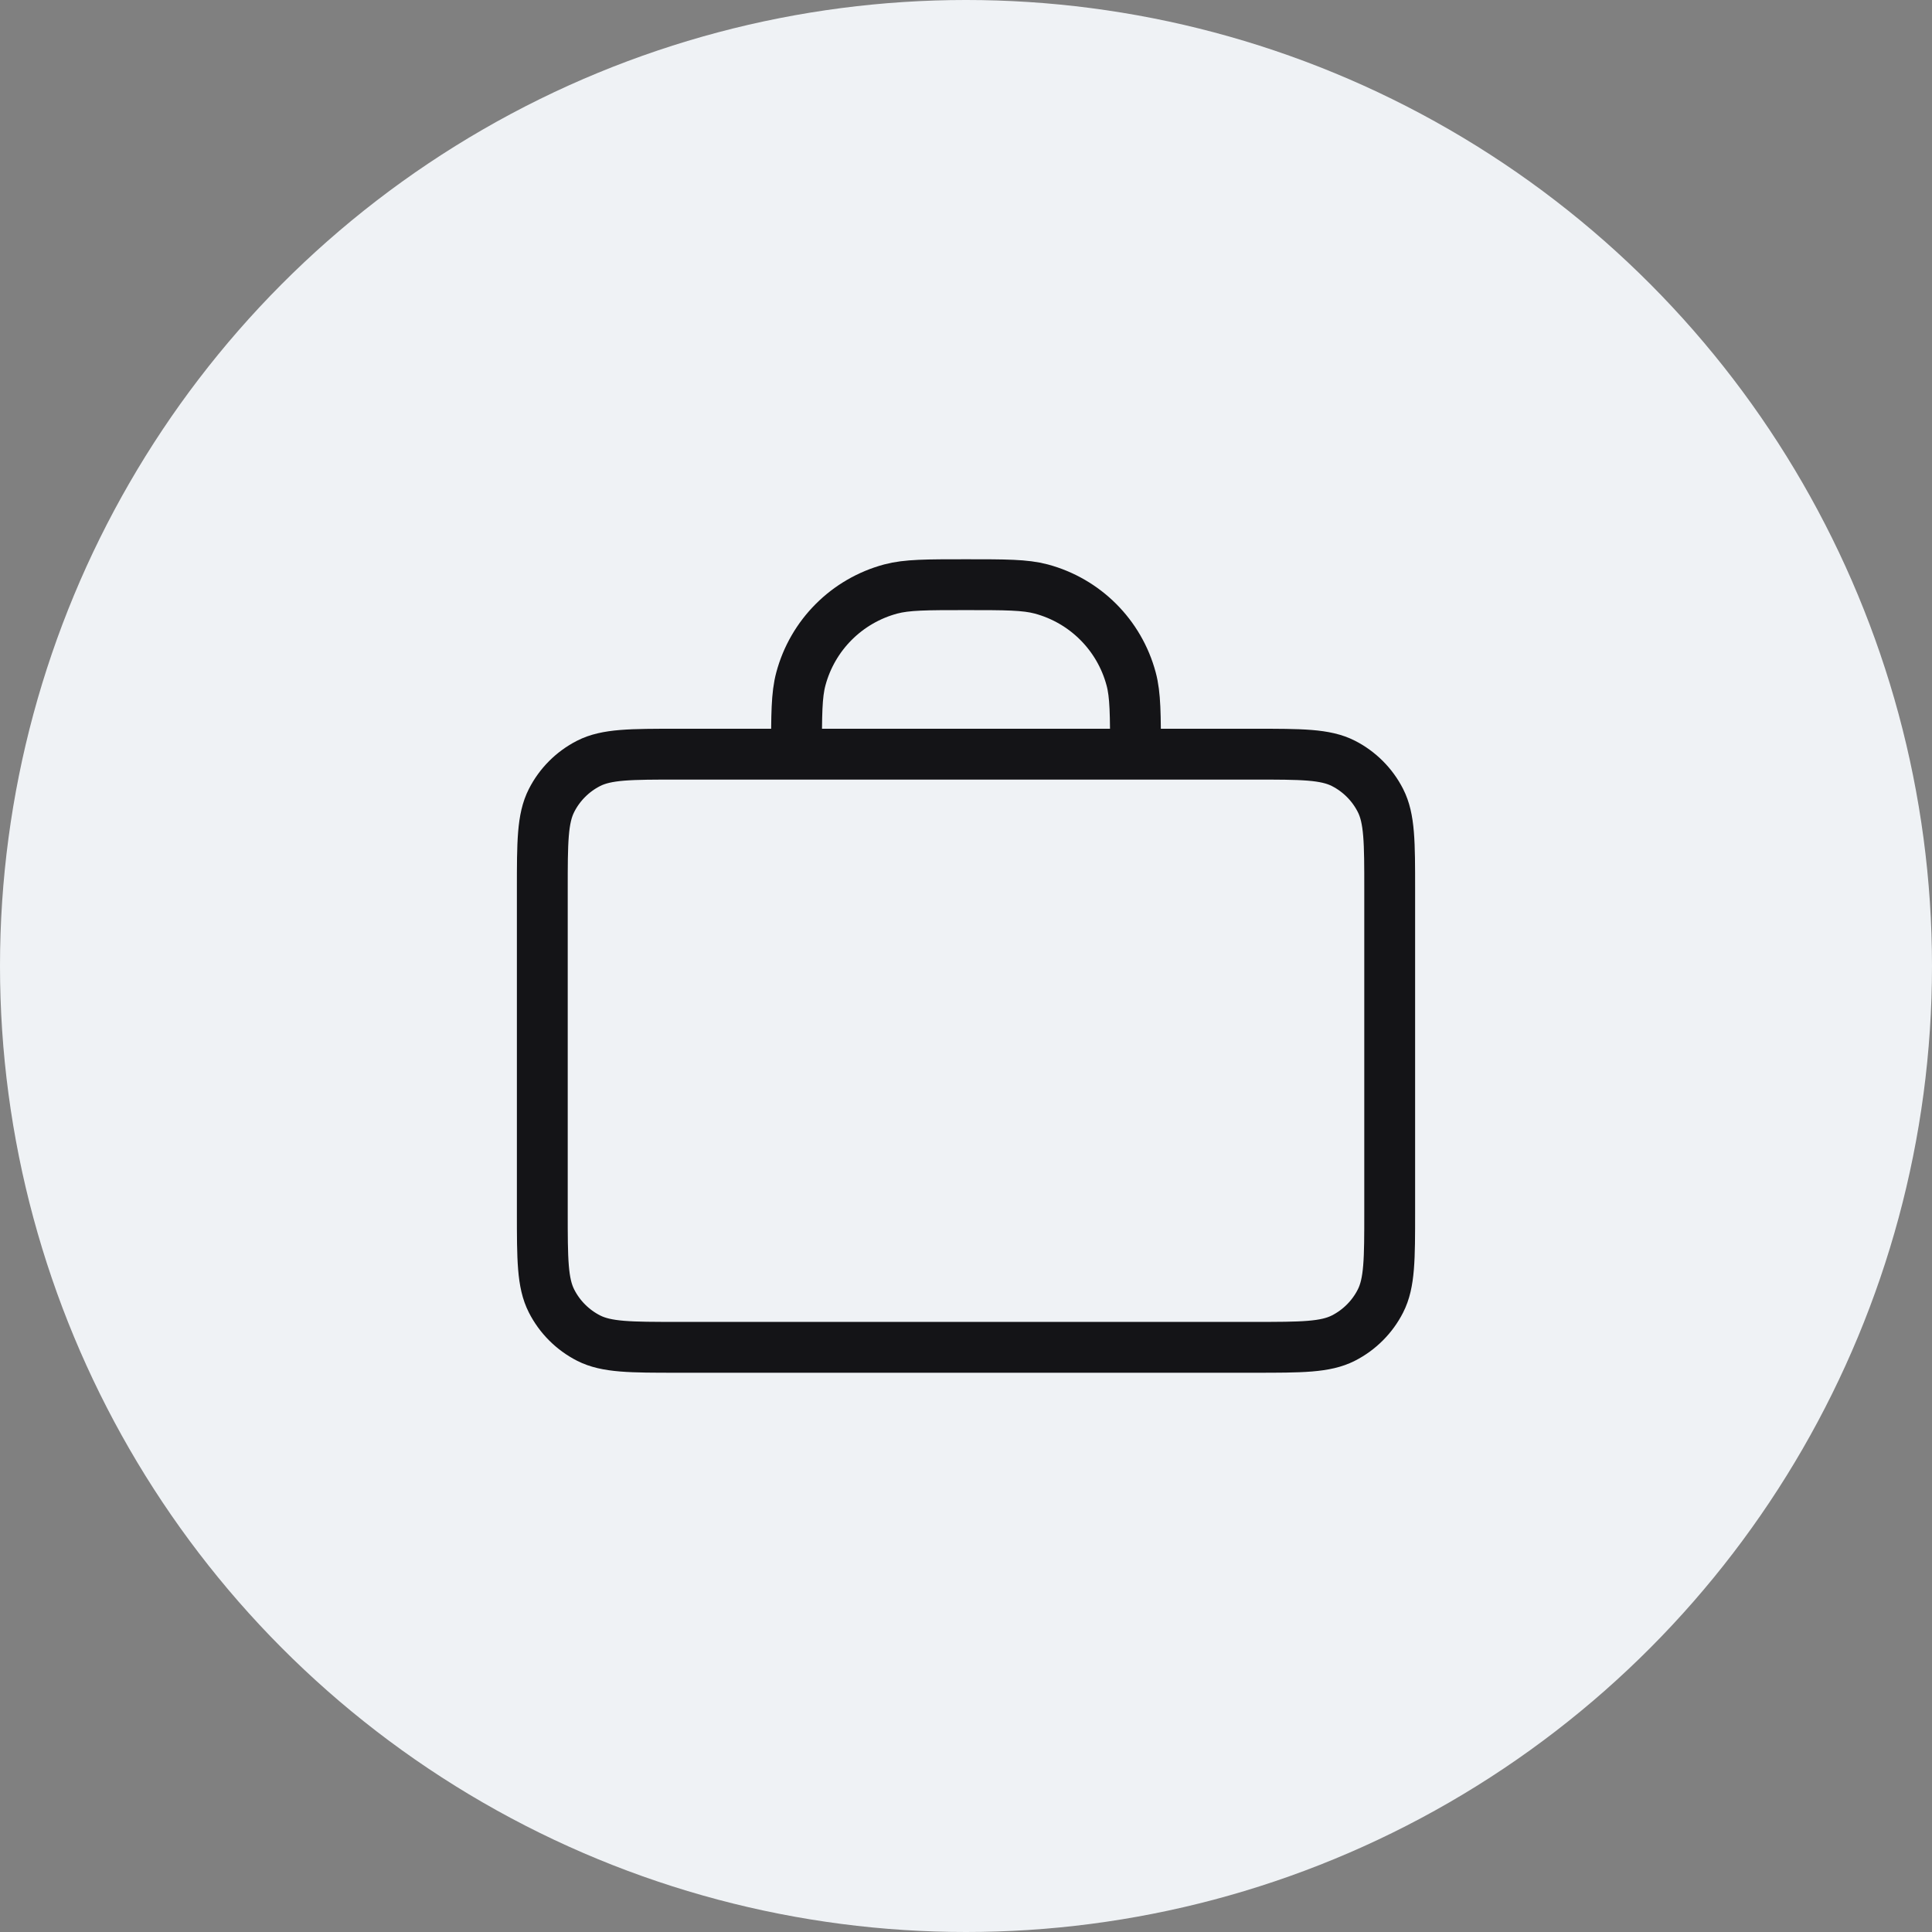
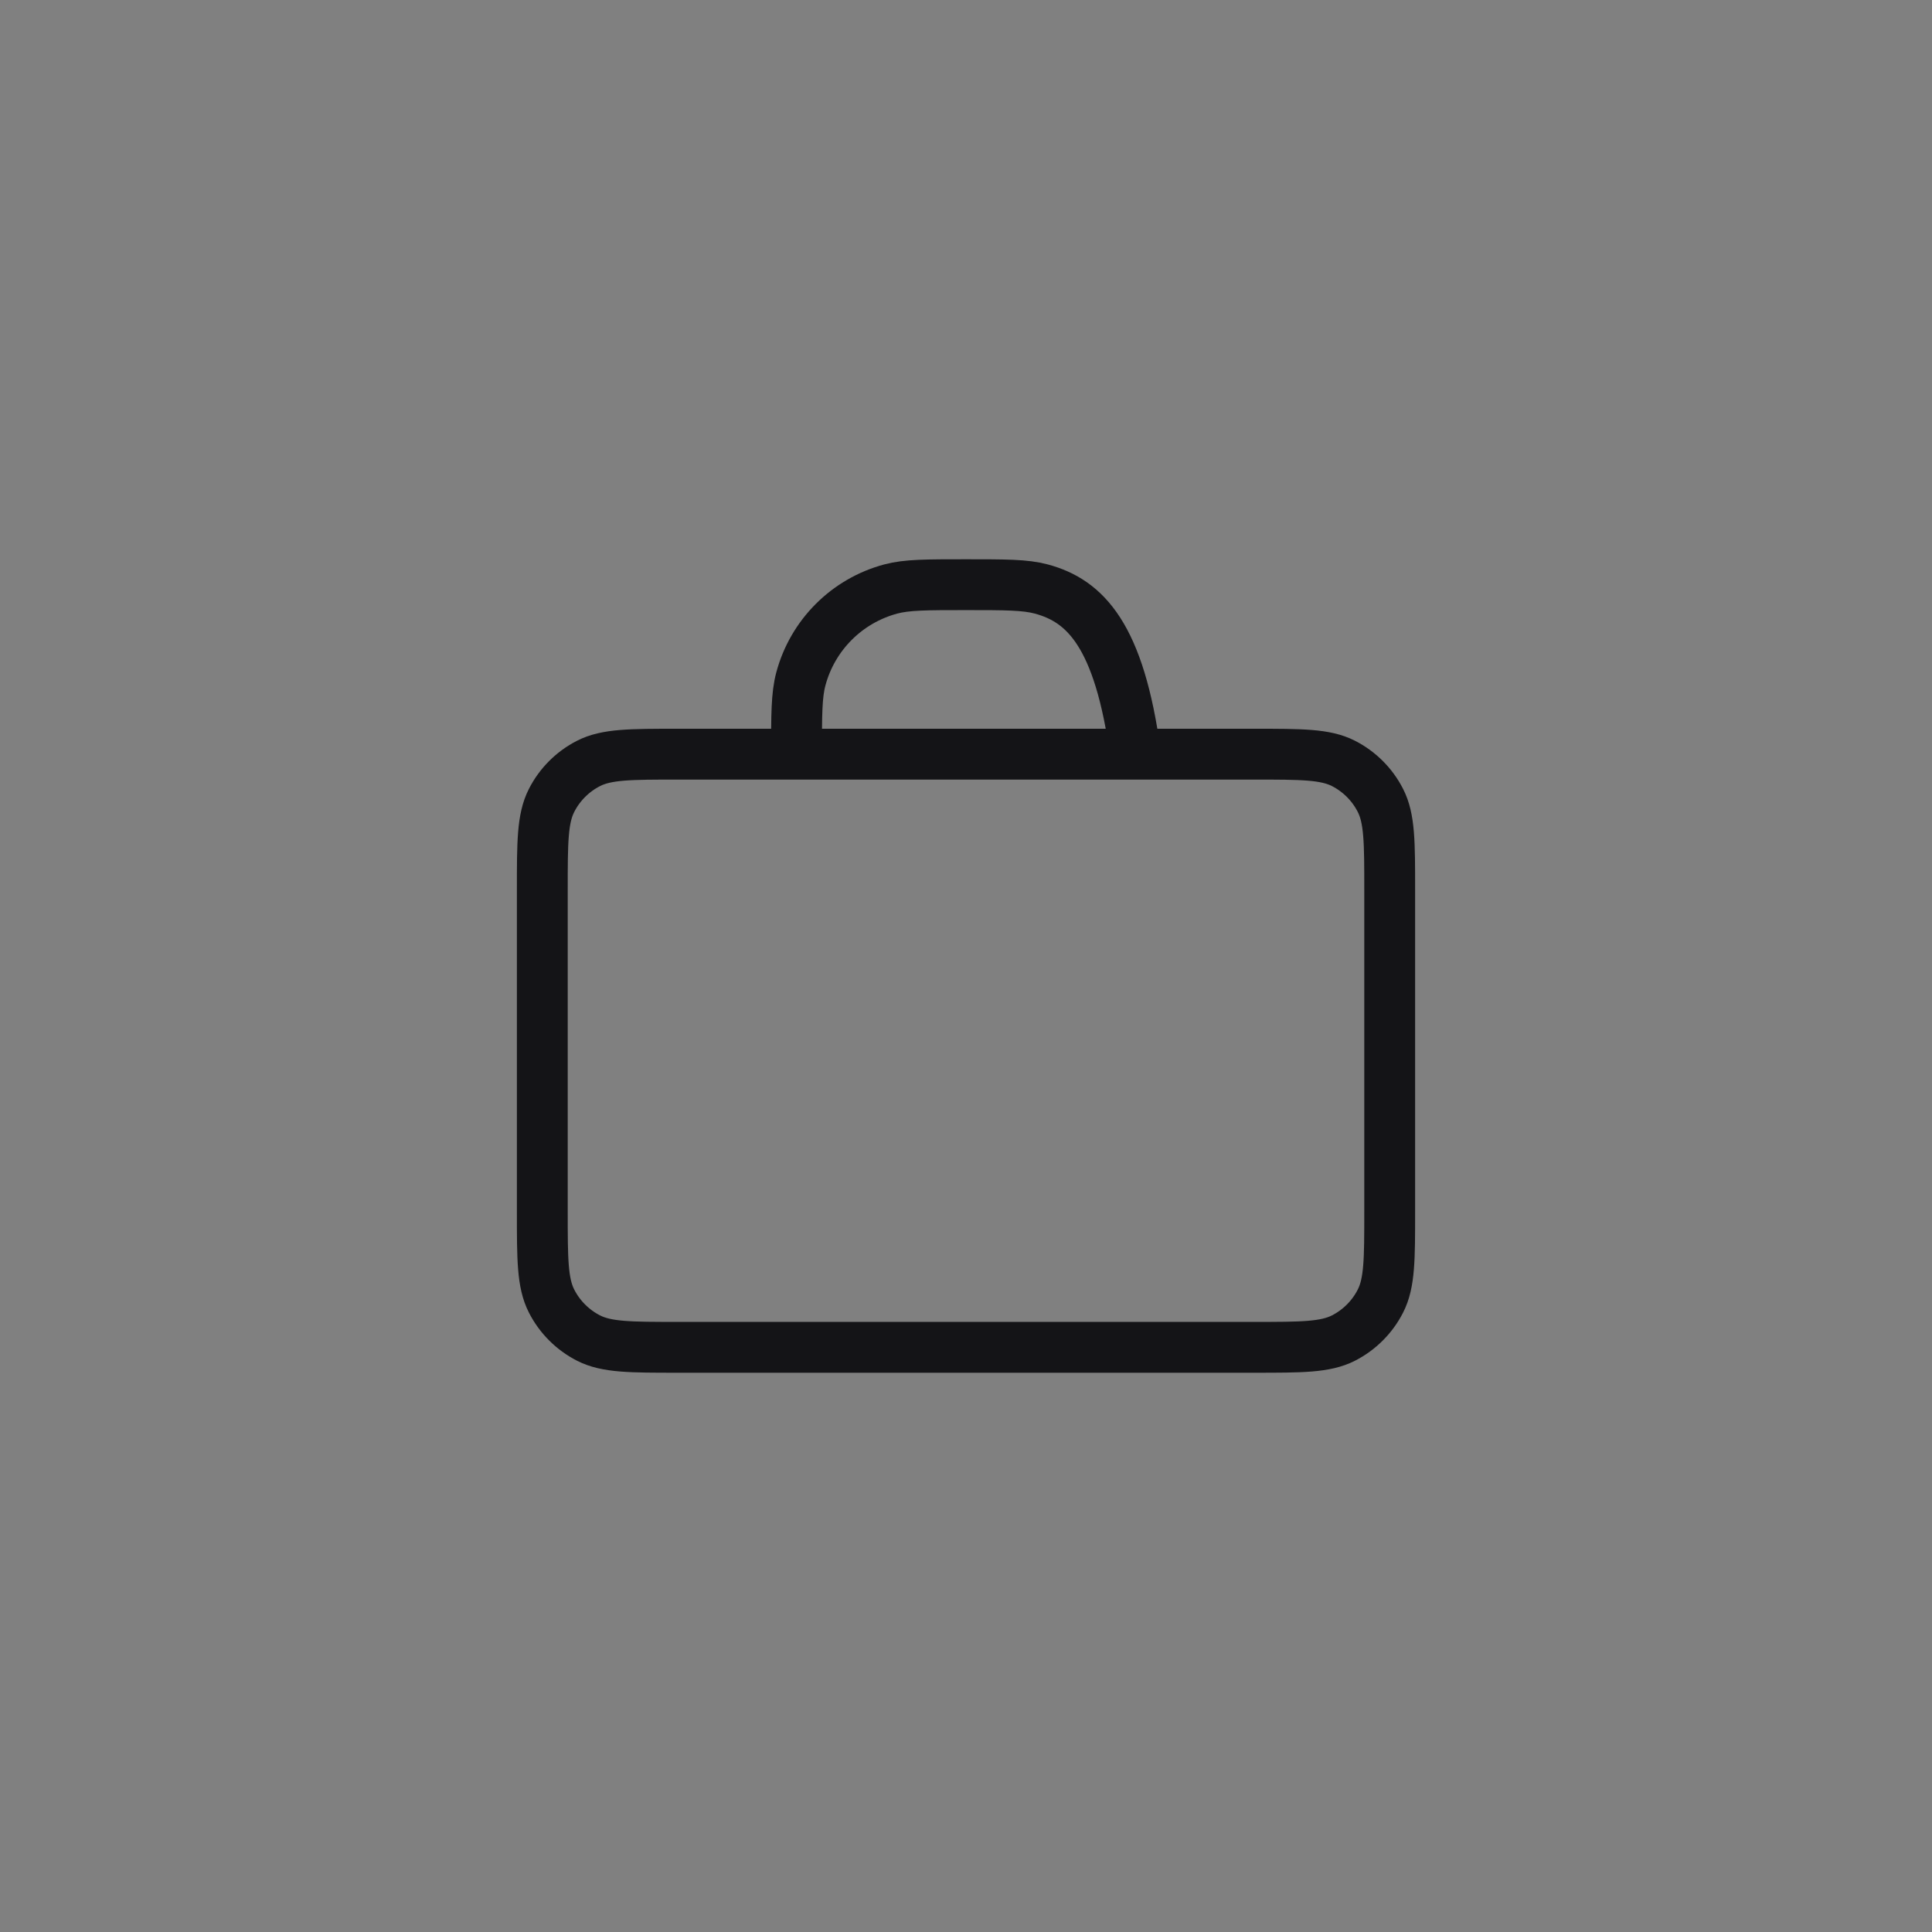
<svg xmlns="http://www.w3.org/2000/svg" width="76" height="76" viewBox="0 0 76 76" fill="none">
  <rect x="0" y="0" width="76" height="76" fill="#808080" stroke="none" />
-   <circle cx="38" cy="38" r="38" fill="#EFF2F5" />
-   <path d="M44.667 29.667C44.667 28.117 44.667 27.342 44.496 26.706C44.034 24.98 42.686 23.633 40.961 23.17C40.325 23 39.55 23 38 23C36.45 23 35.675 23 35.039 23.17C33.314 23.633 31.966 24.98 31.504 26.706C31.333 27.342 31.333 28.117 31.333 29.667M26.667 53H49.333C51.2 53 52.134 53 52.847 52.637C53.474 52.317 53.984 51.807 54.303 51.18C54.667 50.467 54.667 49.533 54.667 47.667V35C54.667 33.133 54.667 32.2 54.303 31.487C53.984 30.86 53.474 30.35 52.847 30.03C52.134 29.667 51.2 29.667 49.333 29.667H26.667C24.8 29.667 23.866 29.667 23.153 30.03C22.526 30.35 22.016 30.86 21.697 31.487C21.333 32.2 21.333 33.133 21.333 35V47.667C21.333 49.533 21.333 50.467 21.697 51.18C22.016 51.807 22.526 52.317 23.153 52.637C23.866 53 24.8 53 26.667 53Z" stroke="#141417" stroke-width="2" stroke-linecap="round" stroke-linejoin="round" />
+   <path d="M44.667 29.667C44.034 24.98 42.686 23.633 40.961 23.17C40.325 23 39.55 23 38 23C36.45 23 35.675 23 35.039 23.17C33.314 23.633 31.966 24.98 31.504 26.706C31.333 27.342 31.333 28.117 31.333 29.667M26.667 53H49.333C51.2 53 52.134 53 52.847 52.637C53.474 52.317 53.984 51.807 54.303 51.18C54.667 50.467 54.667 49.533 54.667 47.667V35C54.667 33.133 54.667 32.2 54.303 31.487C53.984 30.86 53.474 30.35 52.847 30.03C52.134 29.667 51.2 29.667 49.333 29.667H26.667C24.8 29.667 23.866 29.667 23.153 30.03C22.526 30.35 22.016 30.86 21.697 31.487C21.333 32.2 21.333 33.133 21.333 35V47.667C21.333 49.533 21.333 50.467 21.697 51.18C22.016 51.807 22.526 52.317 23.153 52.637C23.866 53 24.8 53 26.667 53Z" stroke="#141417" stroke-width="2" stroke-linecap="round" stroke-linejoin="round" />
</svg>